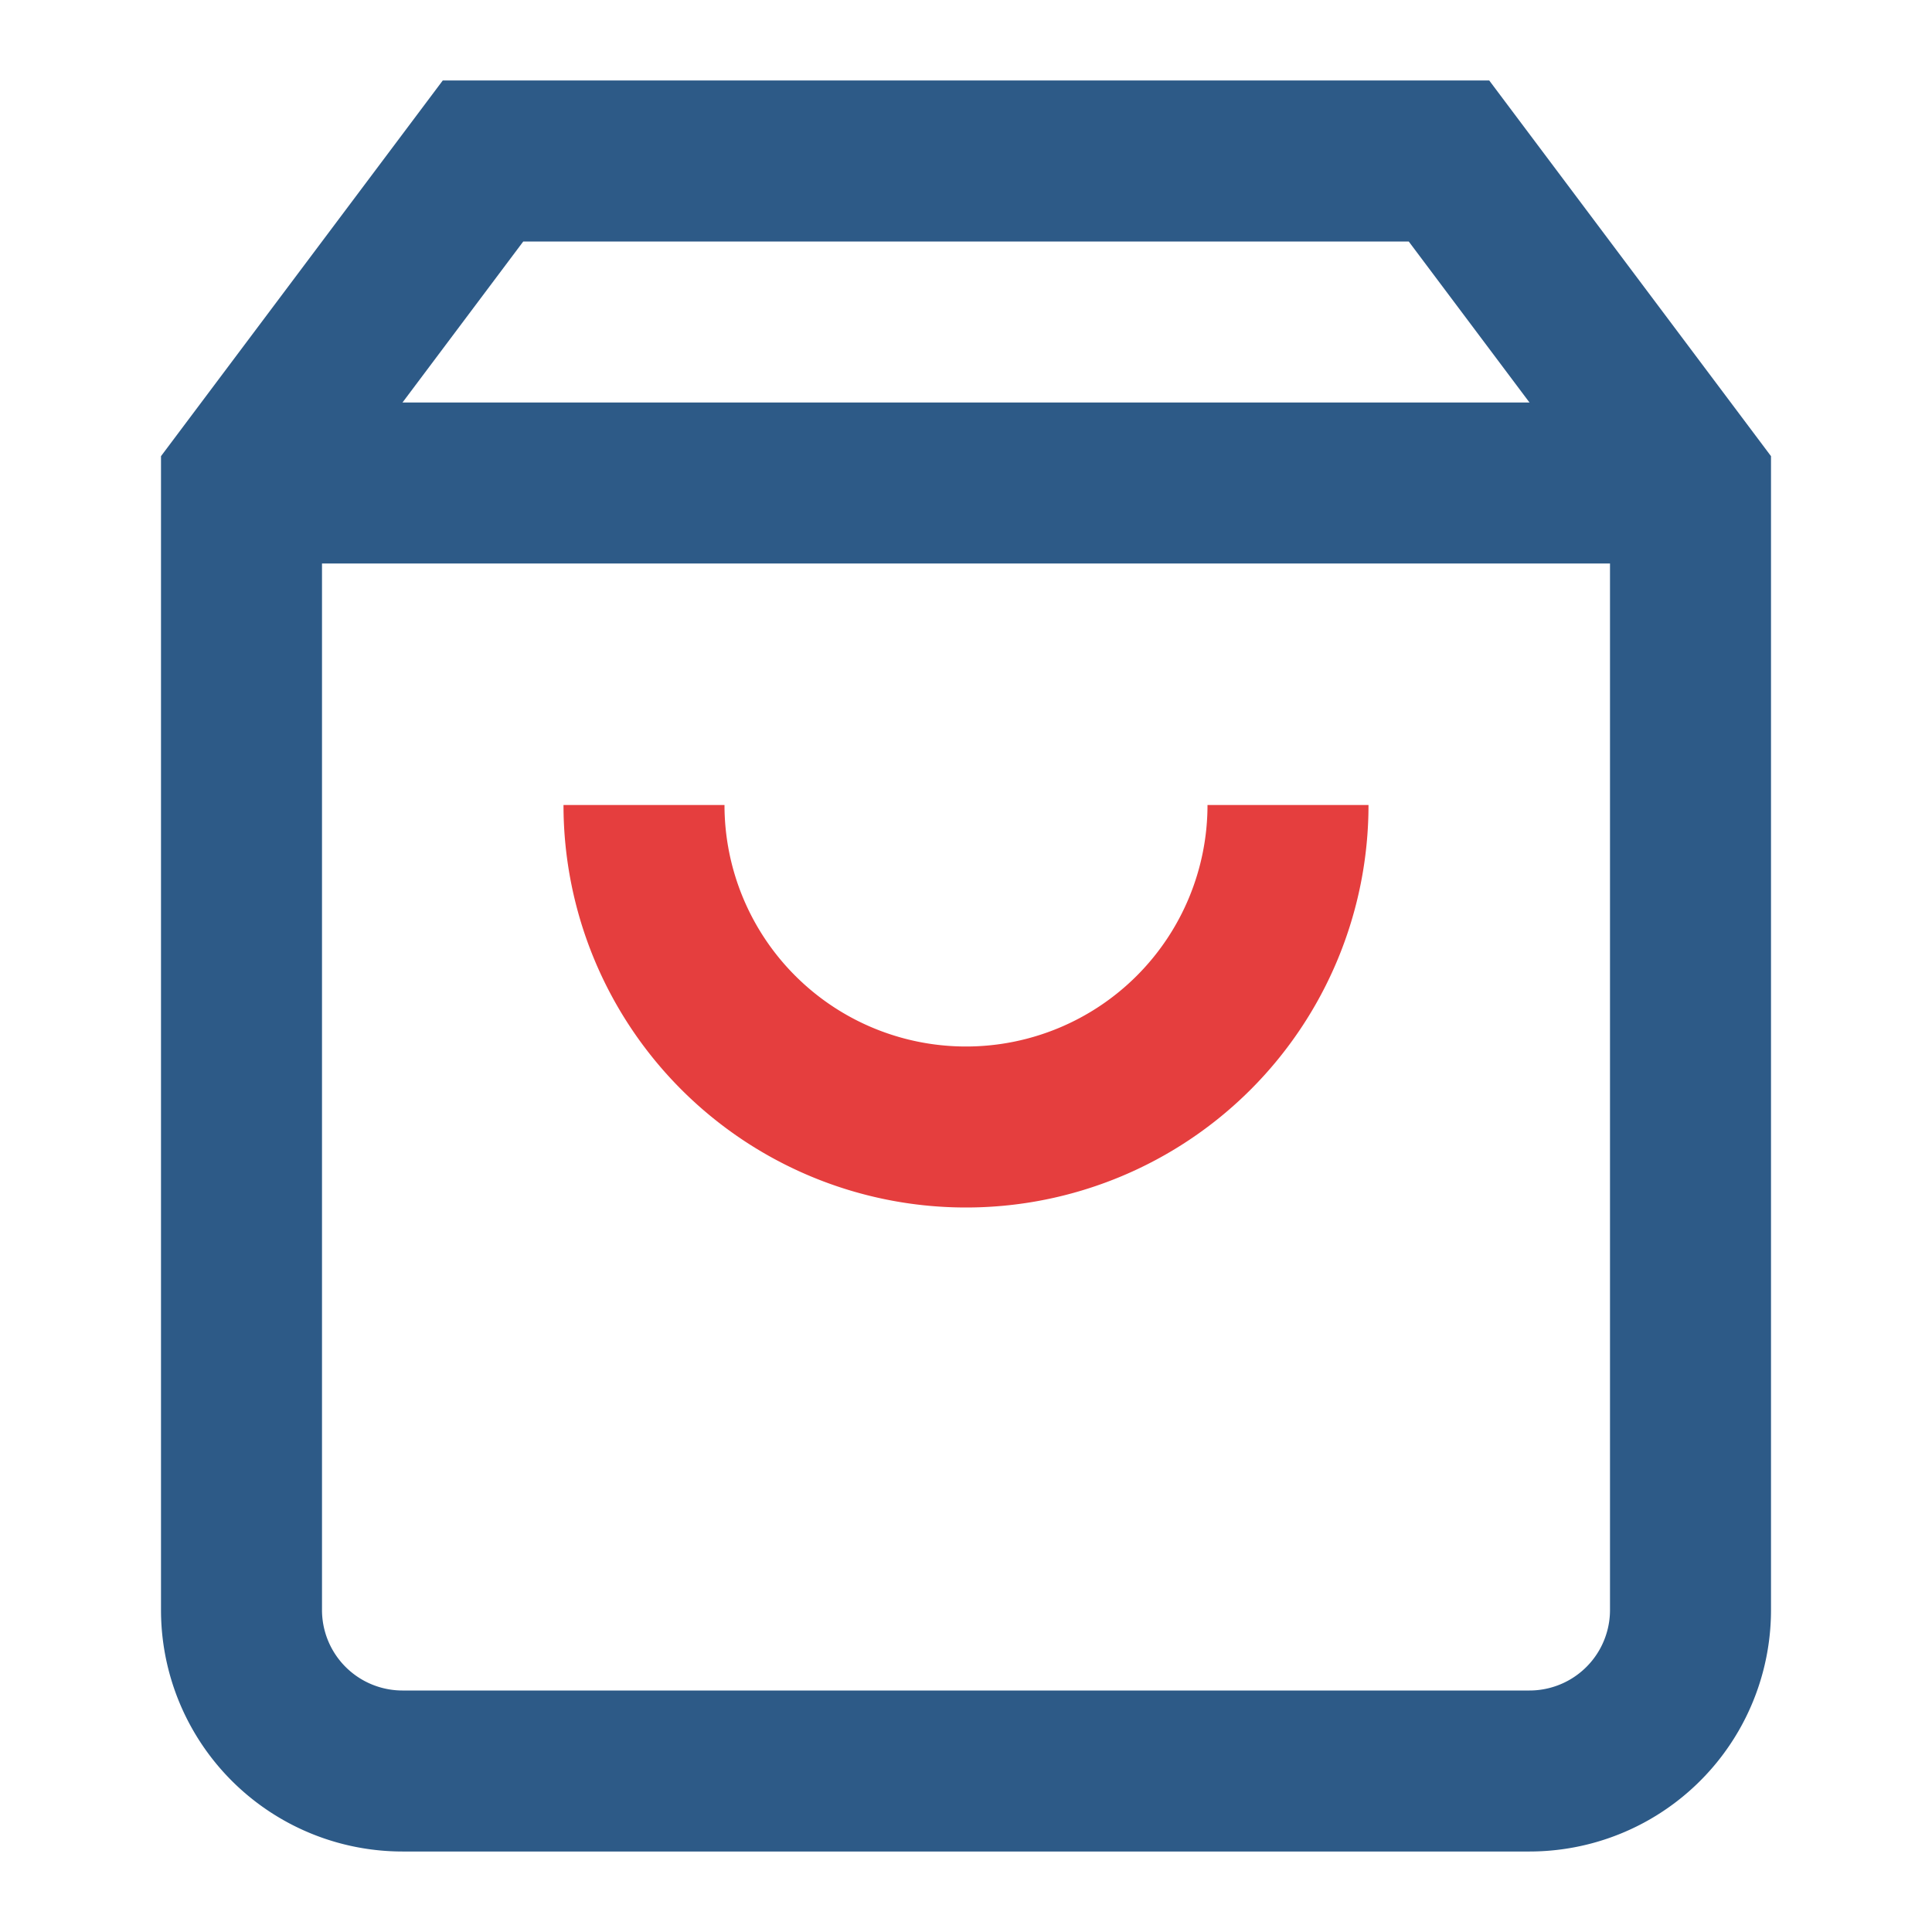
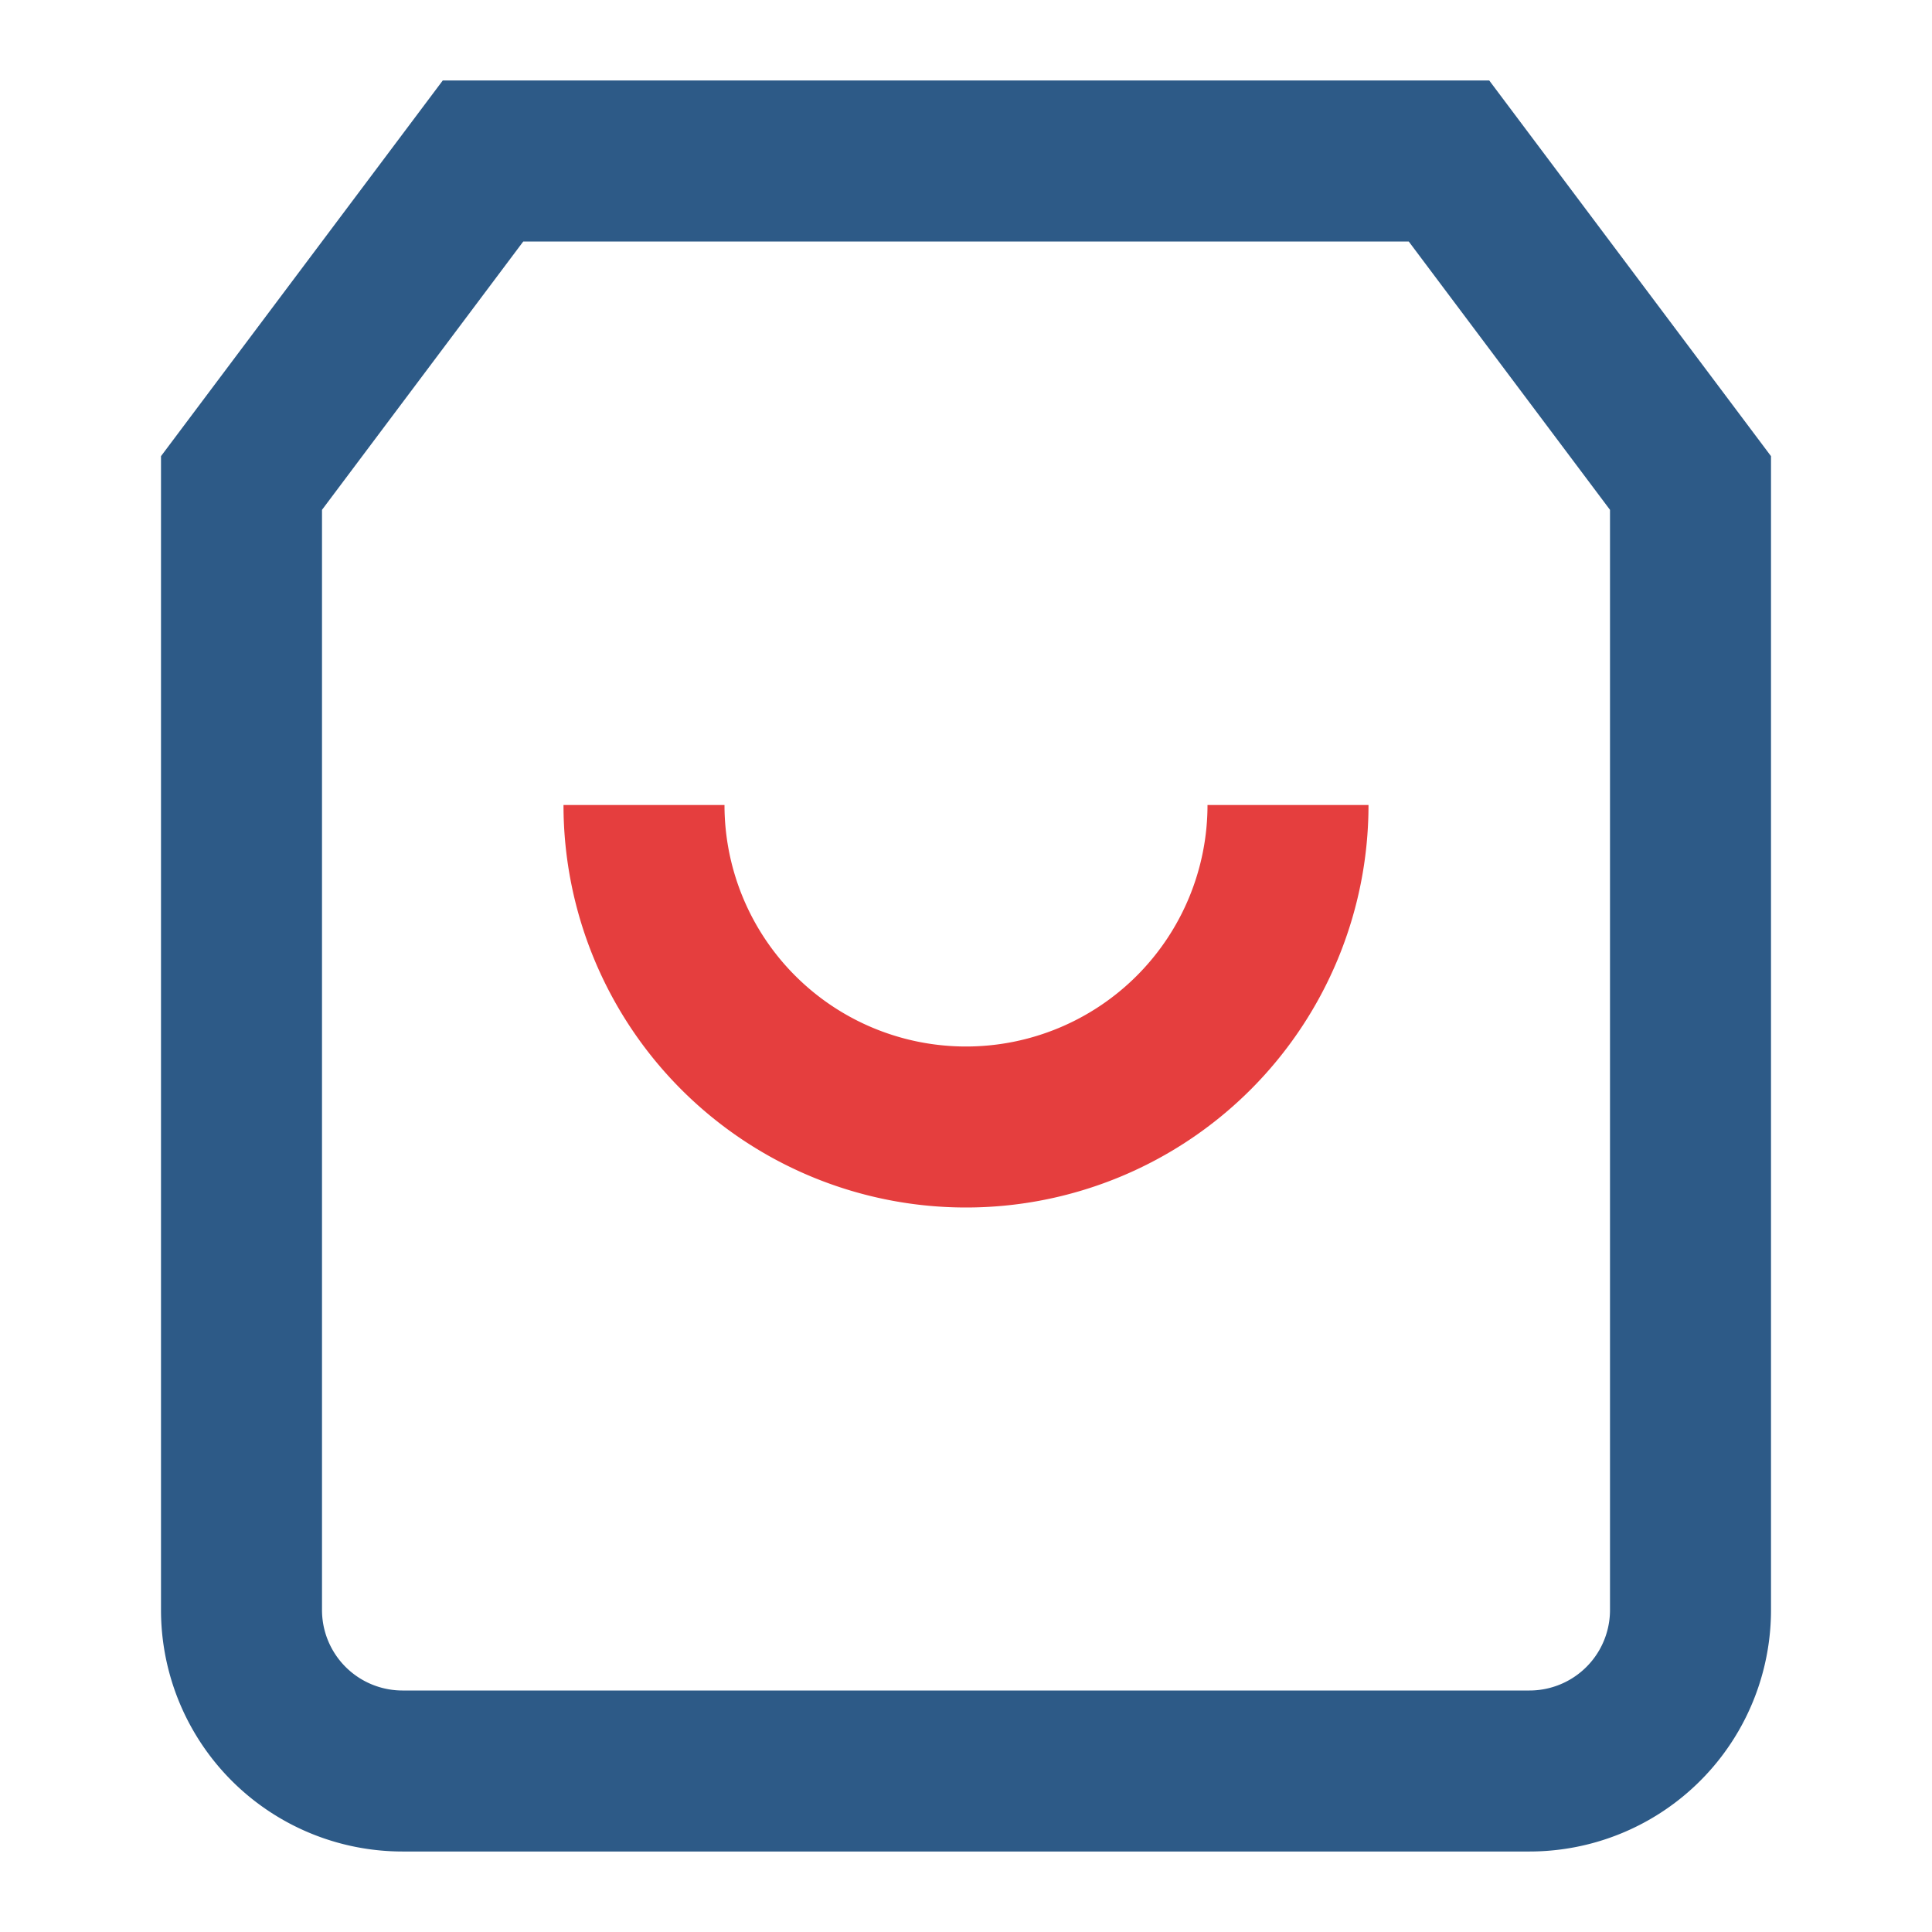
<svg xmlns="http://www.w3.org/2000/svg" width="24" height="24" viewBox="0 0 24 24" fill="none">
  <path d="M6 2L3 6v14a2 2 0 0 0 2 2h14a2 2 0 0 0 2-2V6l-3-4z" stroke="#2d5a87" stroke-width="2" />
-   <line x1="3" y1="6" x2="21" y2="6" stroke="#2d5a87" stroke-width="2" />
  <path d="M16 10a4 4 0 0 1-8 0" stroke="#e53e3e" stroke-width="2" />
</svg>